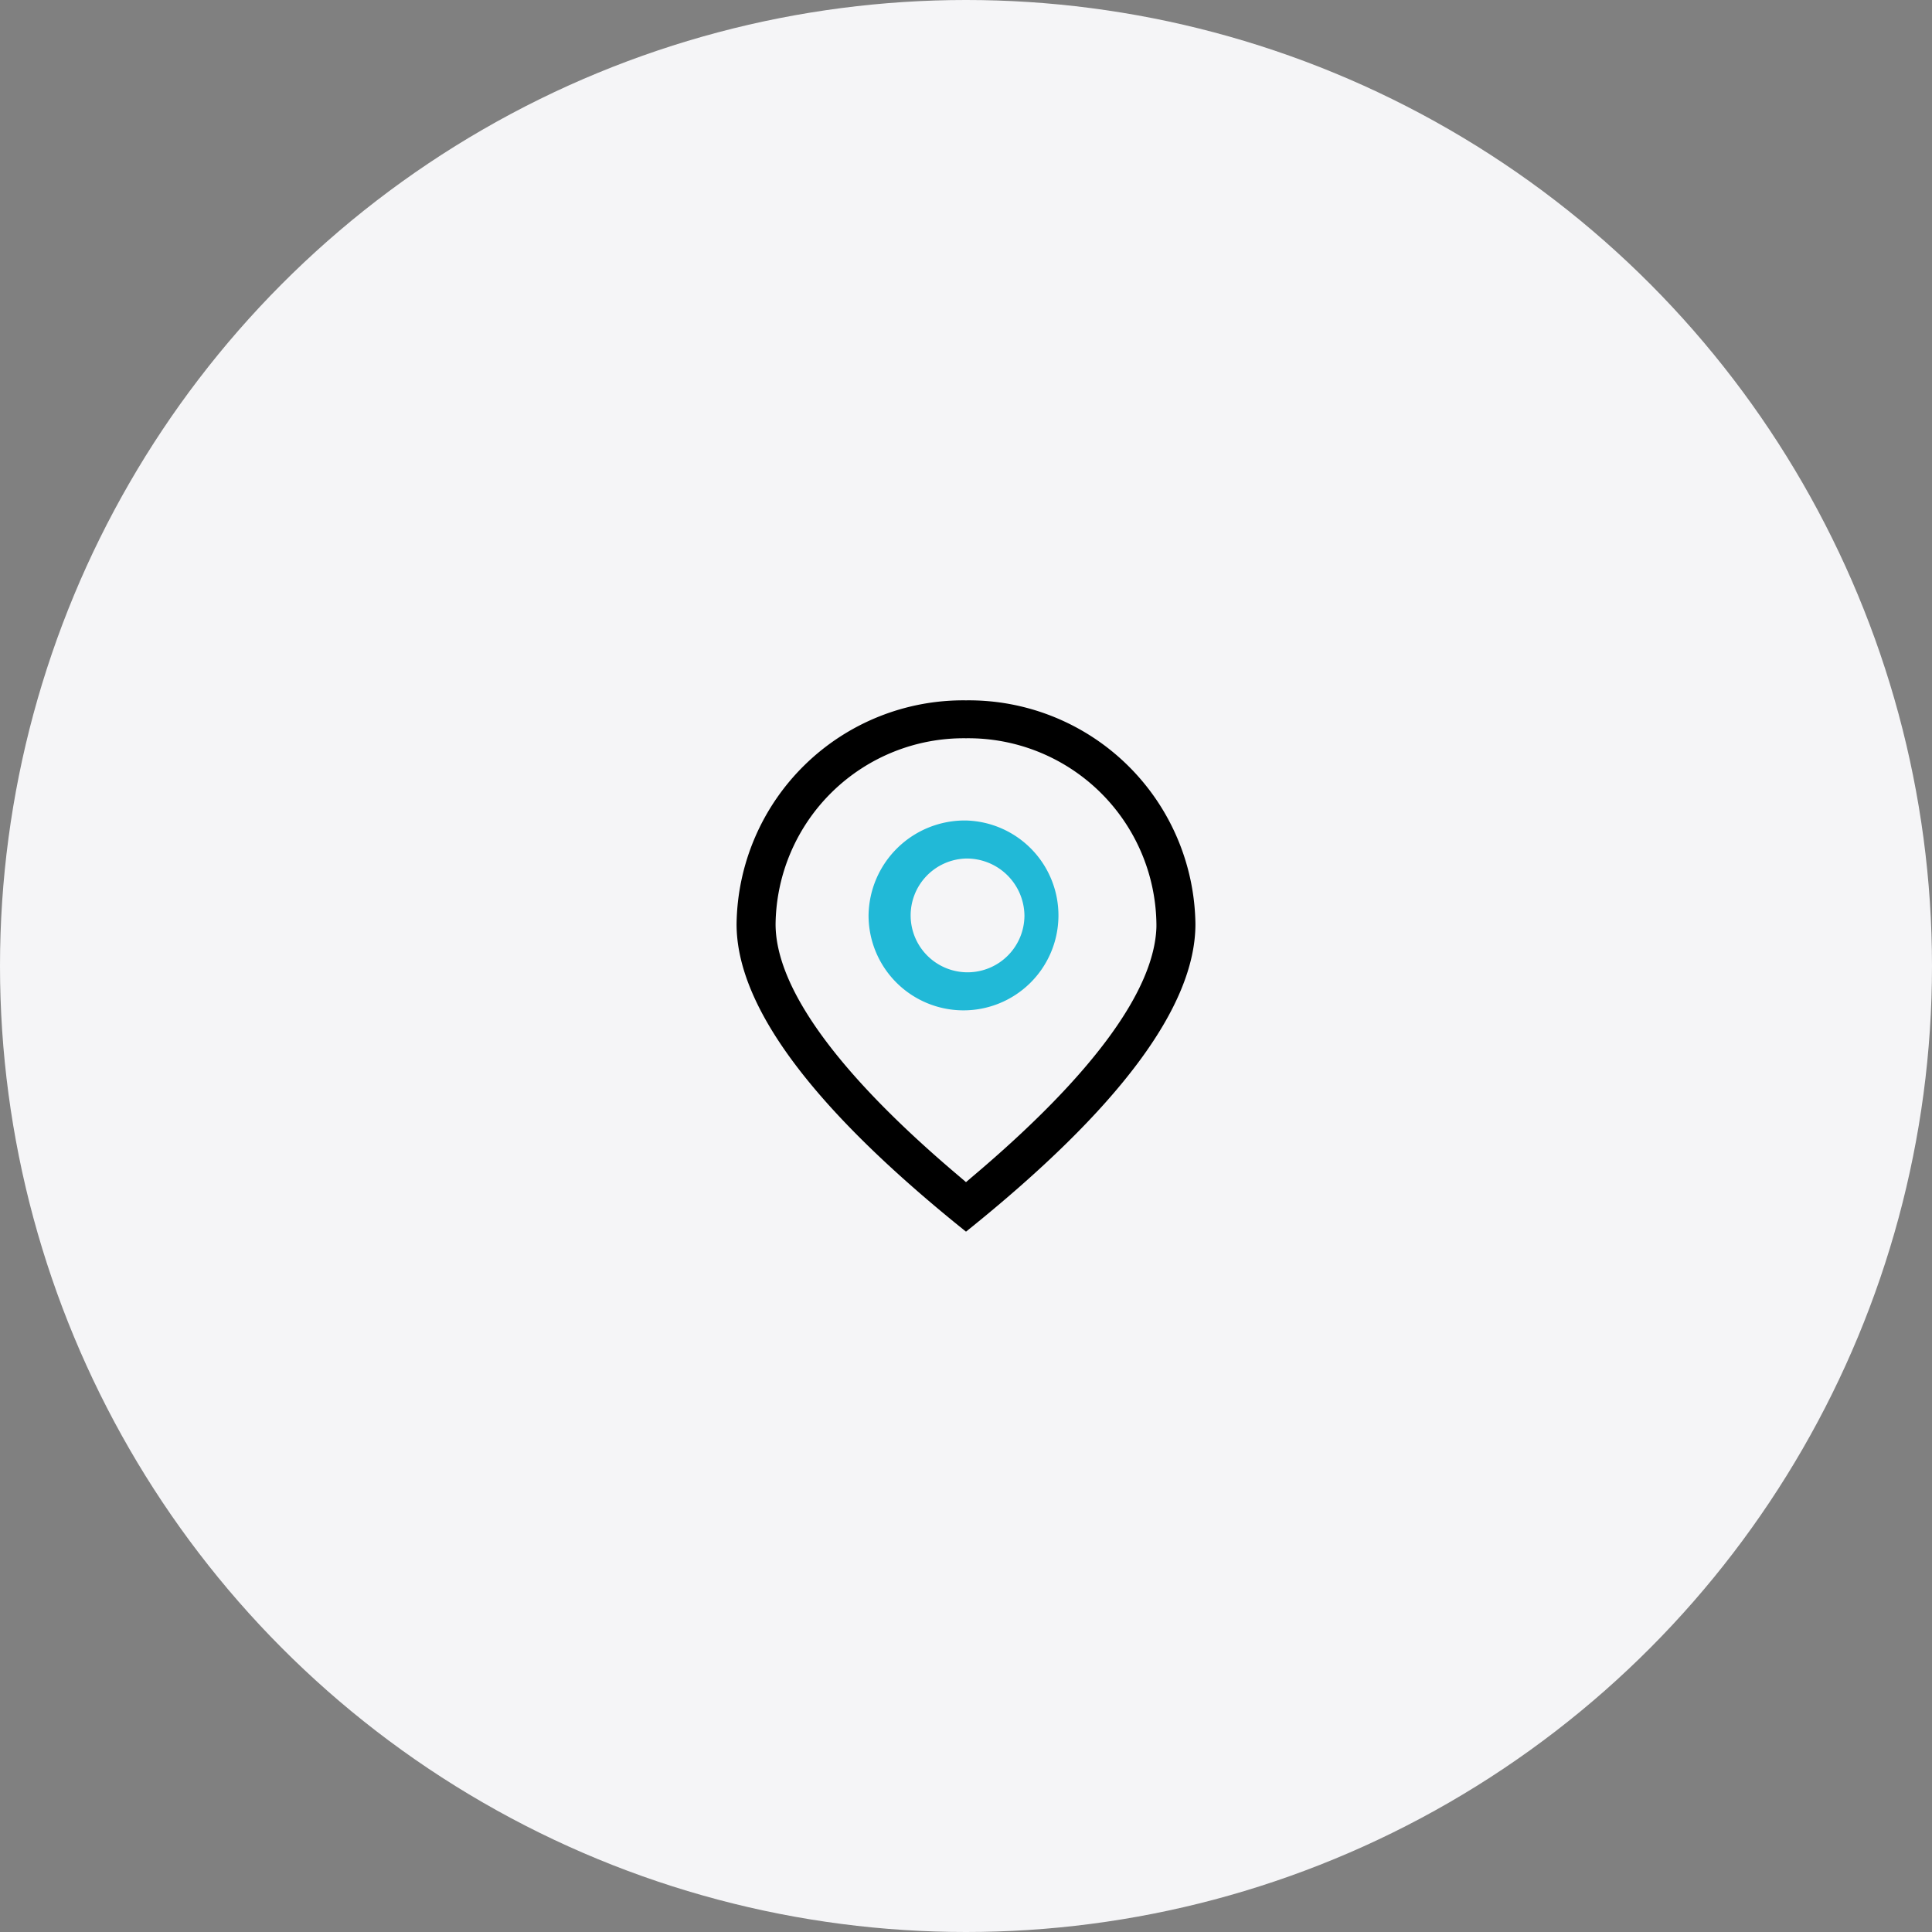
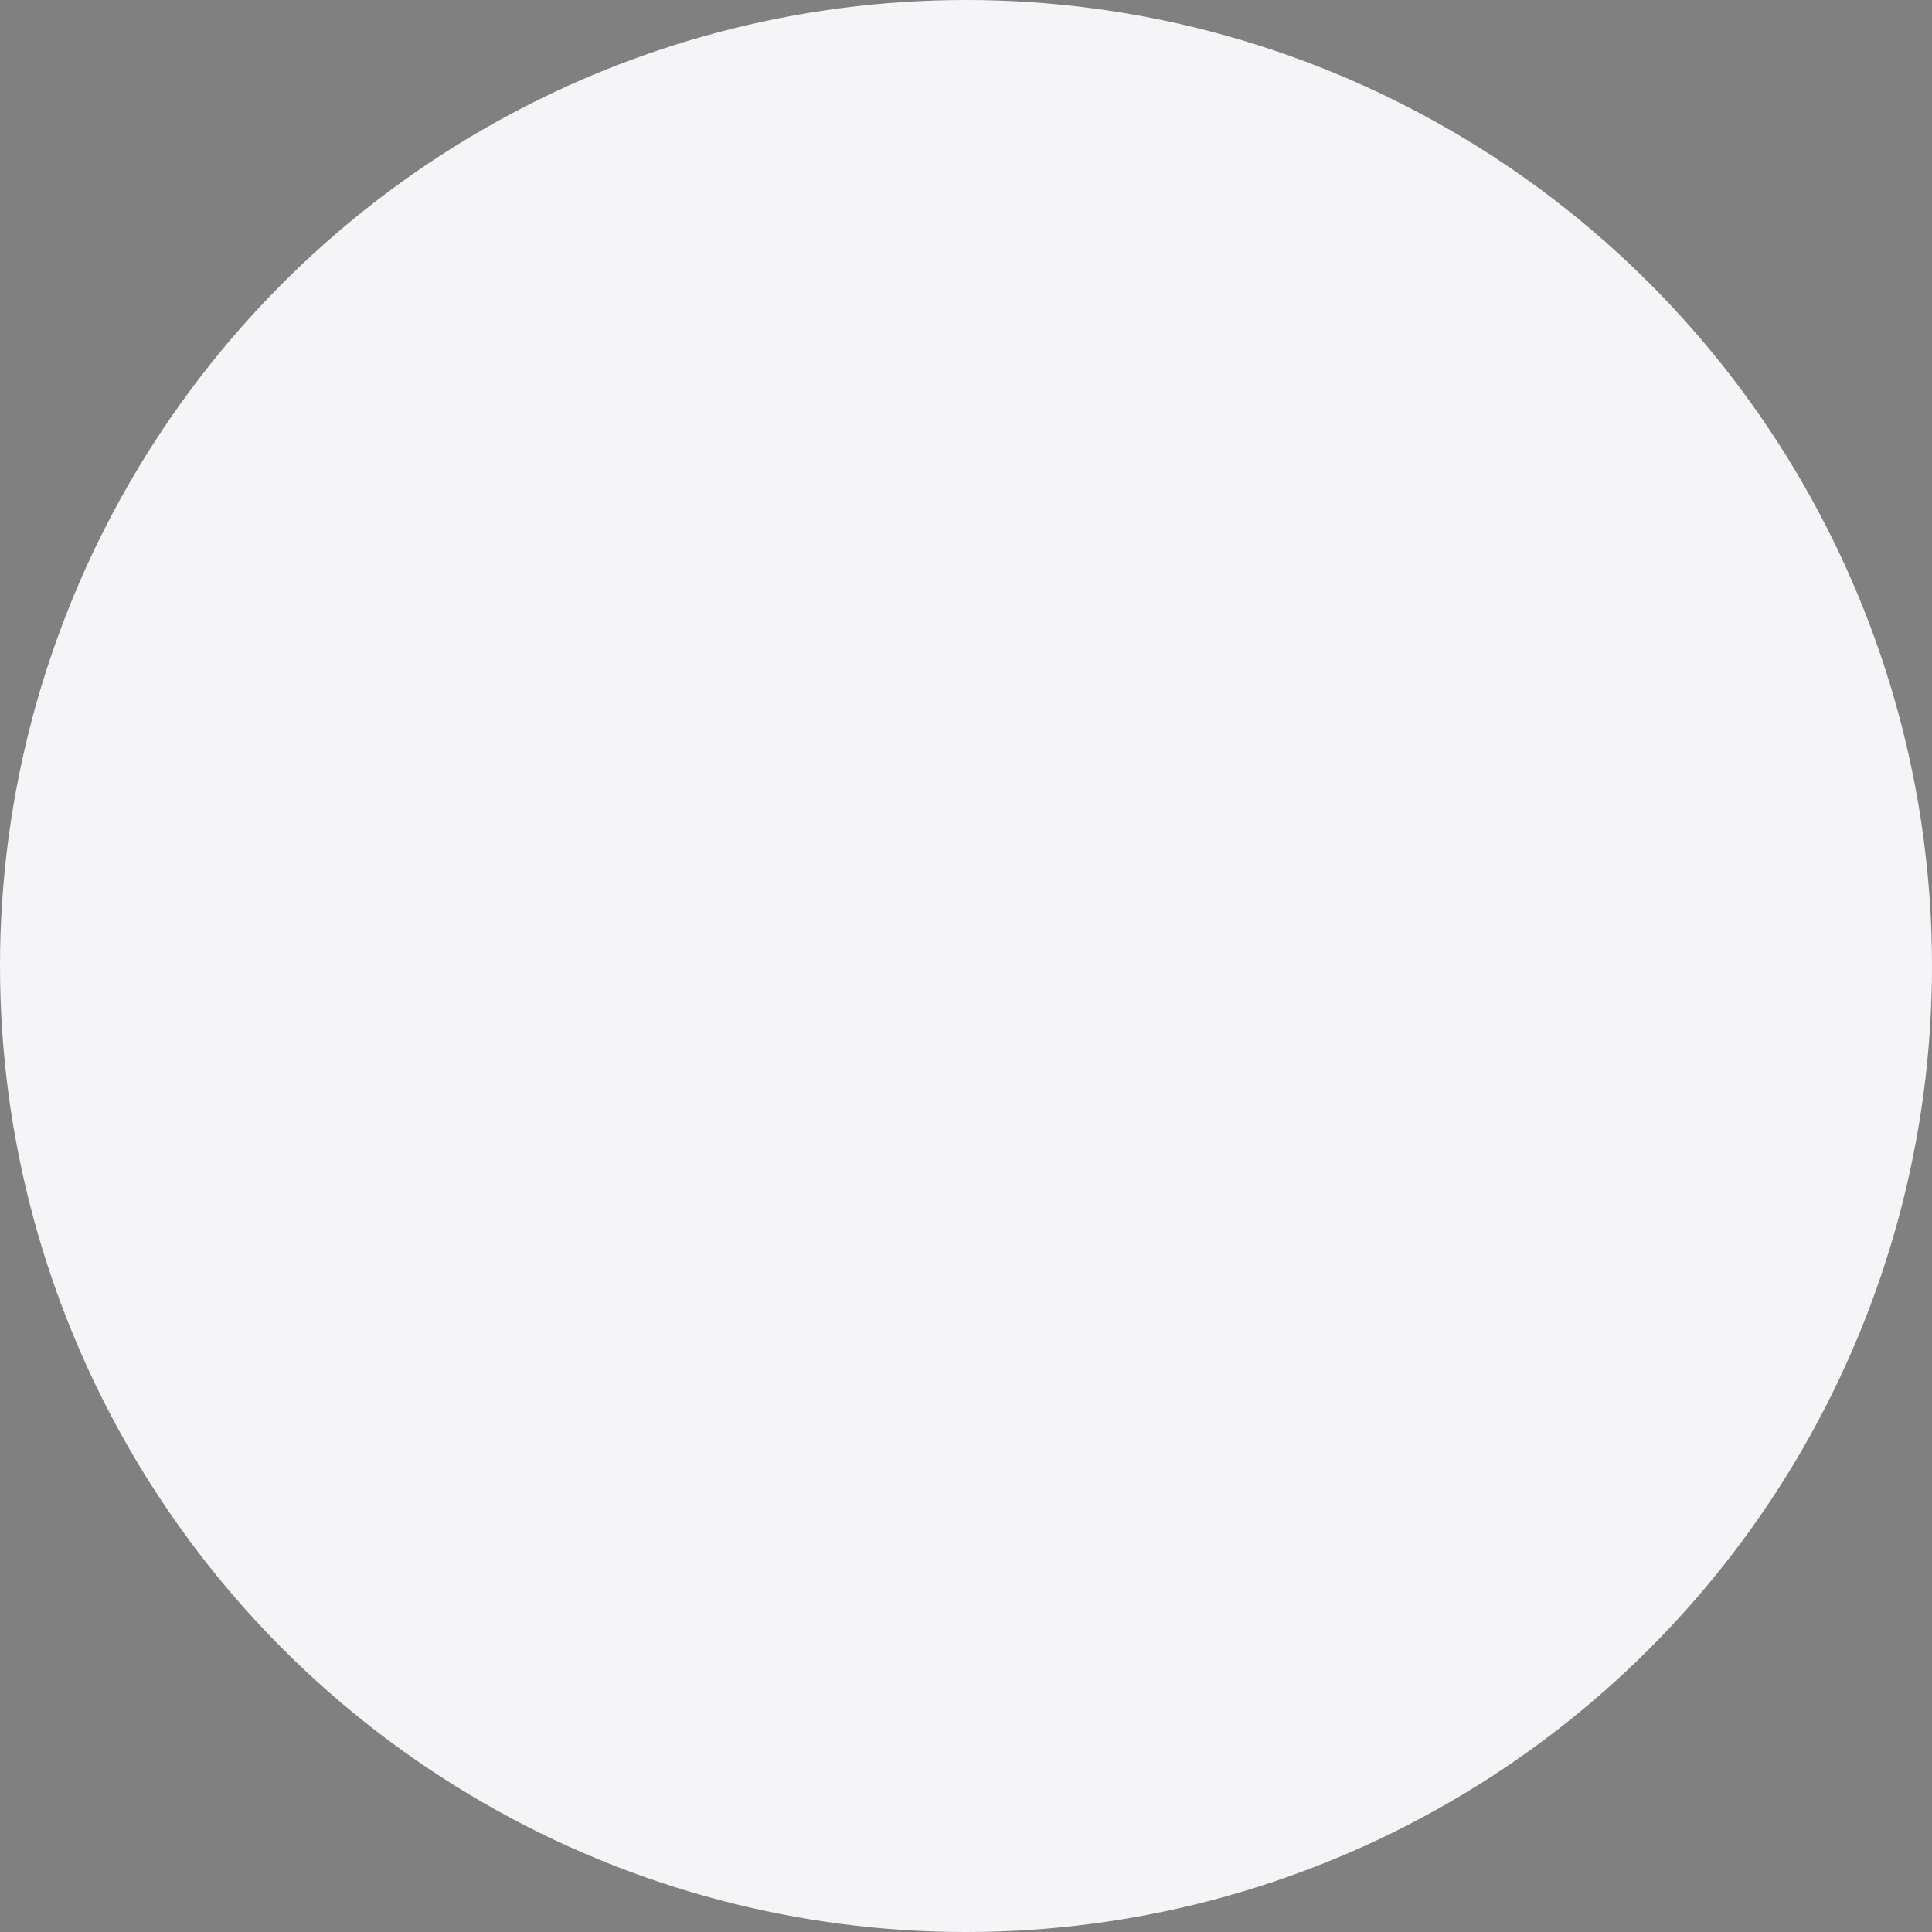
<svg xmlns="http://www.w3.org/2000/svg" id="组_57" data-name="组 57" width="160" height="160" viewBox="0 0 160 160">
  <rect x="0" y="0" width="160" height="160" fill="#808080" stroke="none" />
  <defs>
    <style>
      .cls-1 {
        fill: #f5f5f7;
      }

      .cls-2, .cls-3 {
        fill-rule: evenodd;
      }

      .cls-3 {
        fill: #21b9d7;
      }
    </style>
  </defs>
  <circle id="椭圆_3_拷贝_2" data-name="椭圆 3 拷贝 2" class="cls-1" cx="80" cy="80" r="80" />
-   <path id="形状_28" data-name="形状 28" class="cls-2" d="M1160,1978a18.768,18.768,0,0,1,19,18.53q0,10.23-19,25.47-19.005-15.24-19-25.47a18.768,18.768,0,0,1,19-18.53h0Zm0,3.14a15.583,15.583,0,0,0-15.77,15.39c0,5.19,5.01,12.29,15.28,20.95l0.49,0.42,0.49-.42c10.1-8.52,15.12-15.54,15.28-20.71v-0.24a15.583,15.583,0,0,0-15.77-15.39h0Zm0,0" transform="translate(-1080 -1920)" />
-   <path id="形状_28_拷贝" data-name="形状 28 拷贝" class="cls-3" d="M1160,1987.95a7.863,7.863,0,1,1-8.07,7.86,7.966,7.966,0,0,1,8.07-7.86h0Zm0,3.15a4.712,4.712,0,1,0,4.84,4.71,4.779,4.779,0,0,0-4.84-4.71h0Zm0,0" transform="translate(-1080 -1920)" />
</svg>